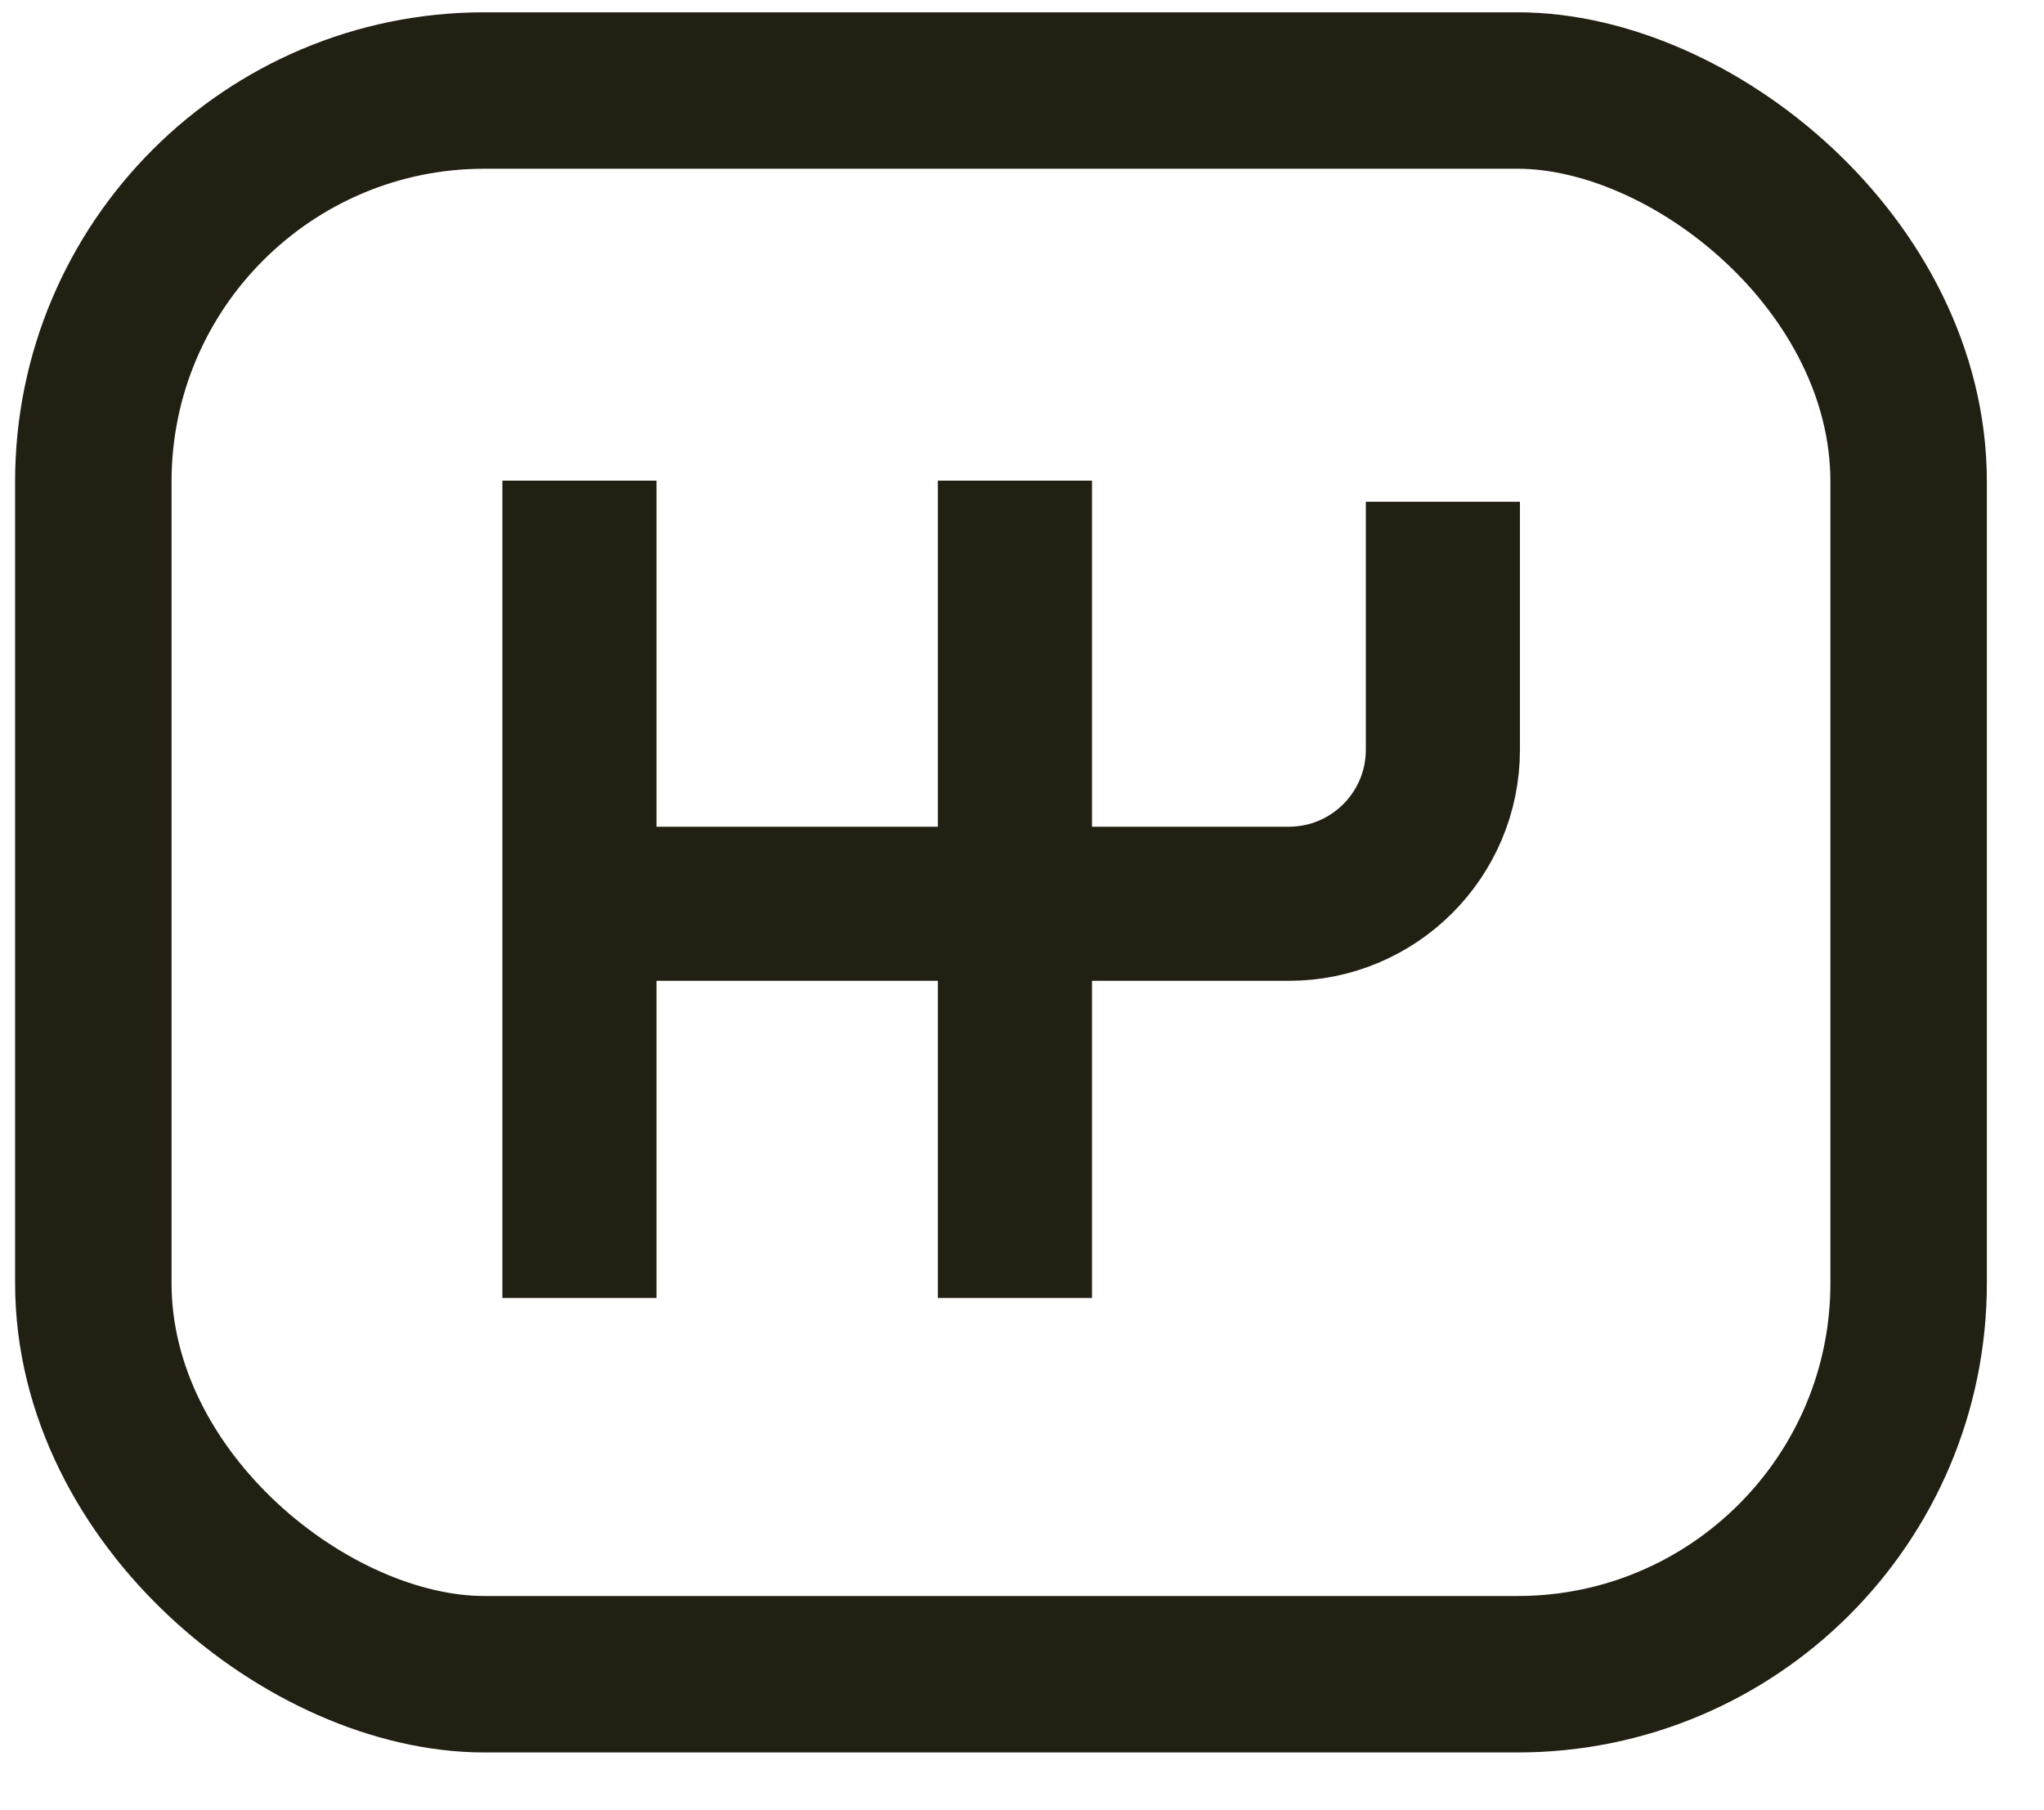
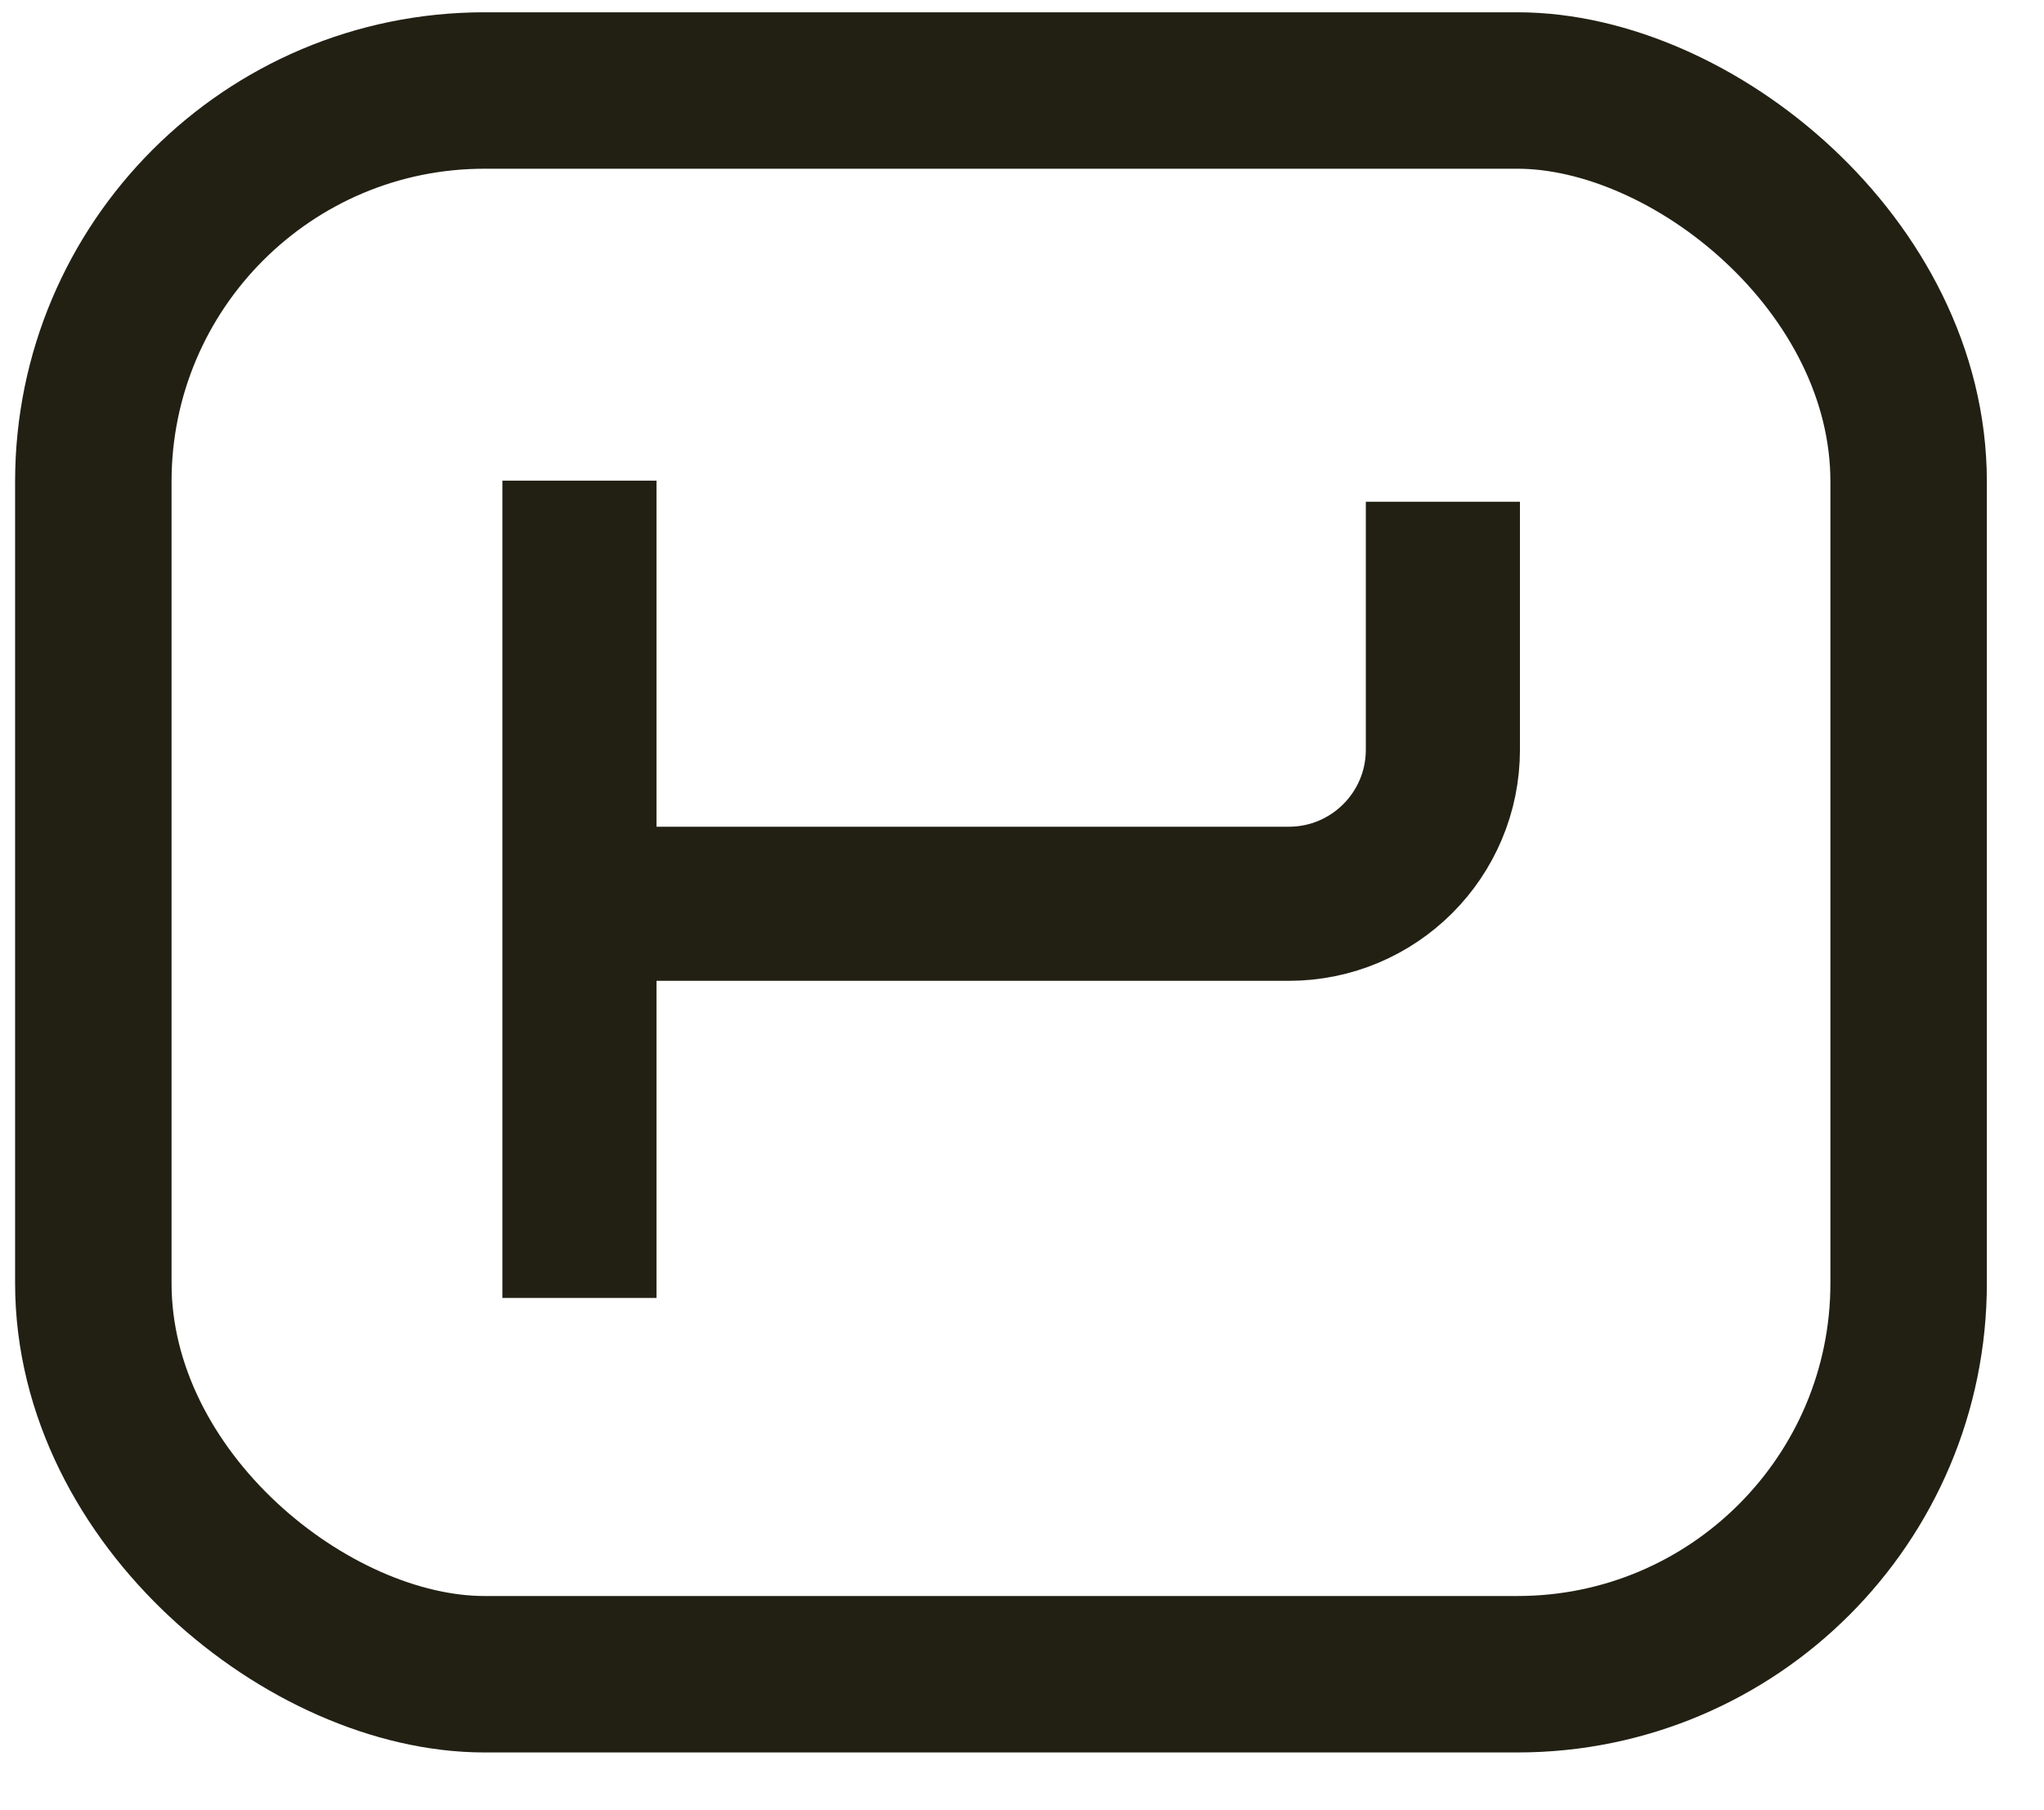
<svg xmlns="http://www.w3.org/2000/svg" width="35" height="31" viewBox="0 0 35 31" fill="none">
  <rect width="27.121" height="31.084" rx="6.697" transform="matrix(4.37114e-08 1 1 -4.37114e-08 1.598 1.55)" stroke="#222013" stroke-width="2.679" />
  <path d="M24.707 8.592L24.707 12.838C24.707 14.296 23.526 15.477 22.068 15.477H9.006" stroke="#222013" stroke-width="2.639" stroke-miterlimit="10" />
-   <path d="M17.379 22.227V8.231" stroke="#222013" stroke-width="2.639" stroke-miterlimit="10" />
  <path d="M9.922 22.227V8.231" stroke="#222013" stroke-width="2.639" stroke-miterlimit="10" />
</svg>